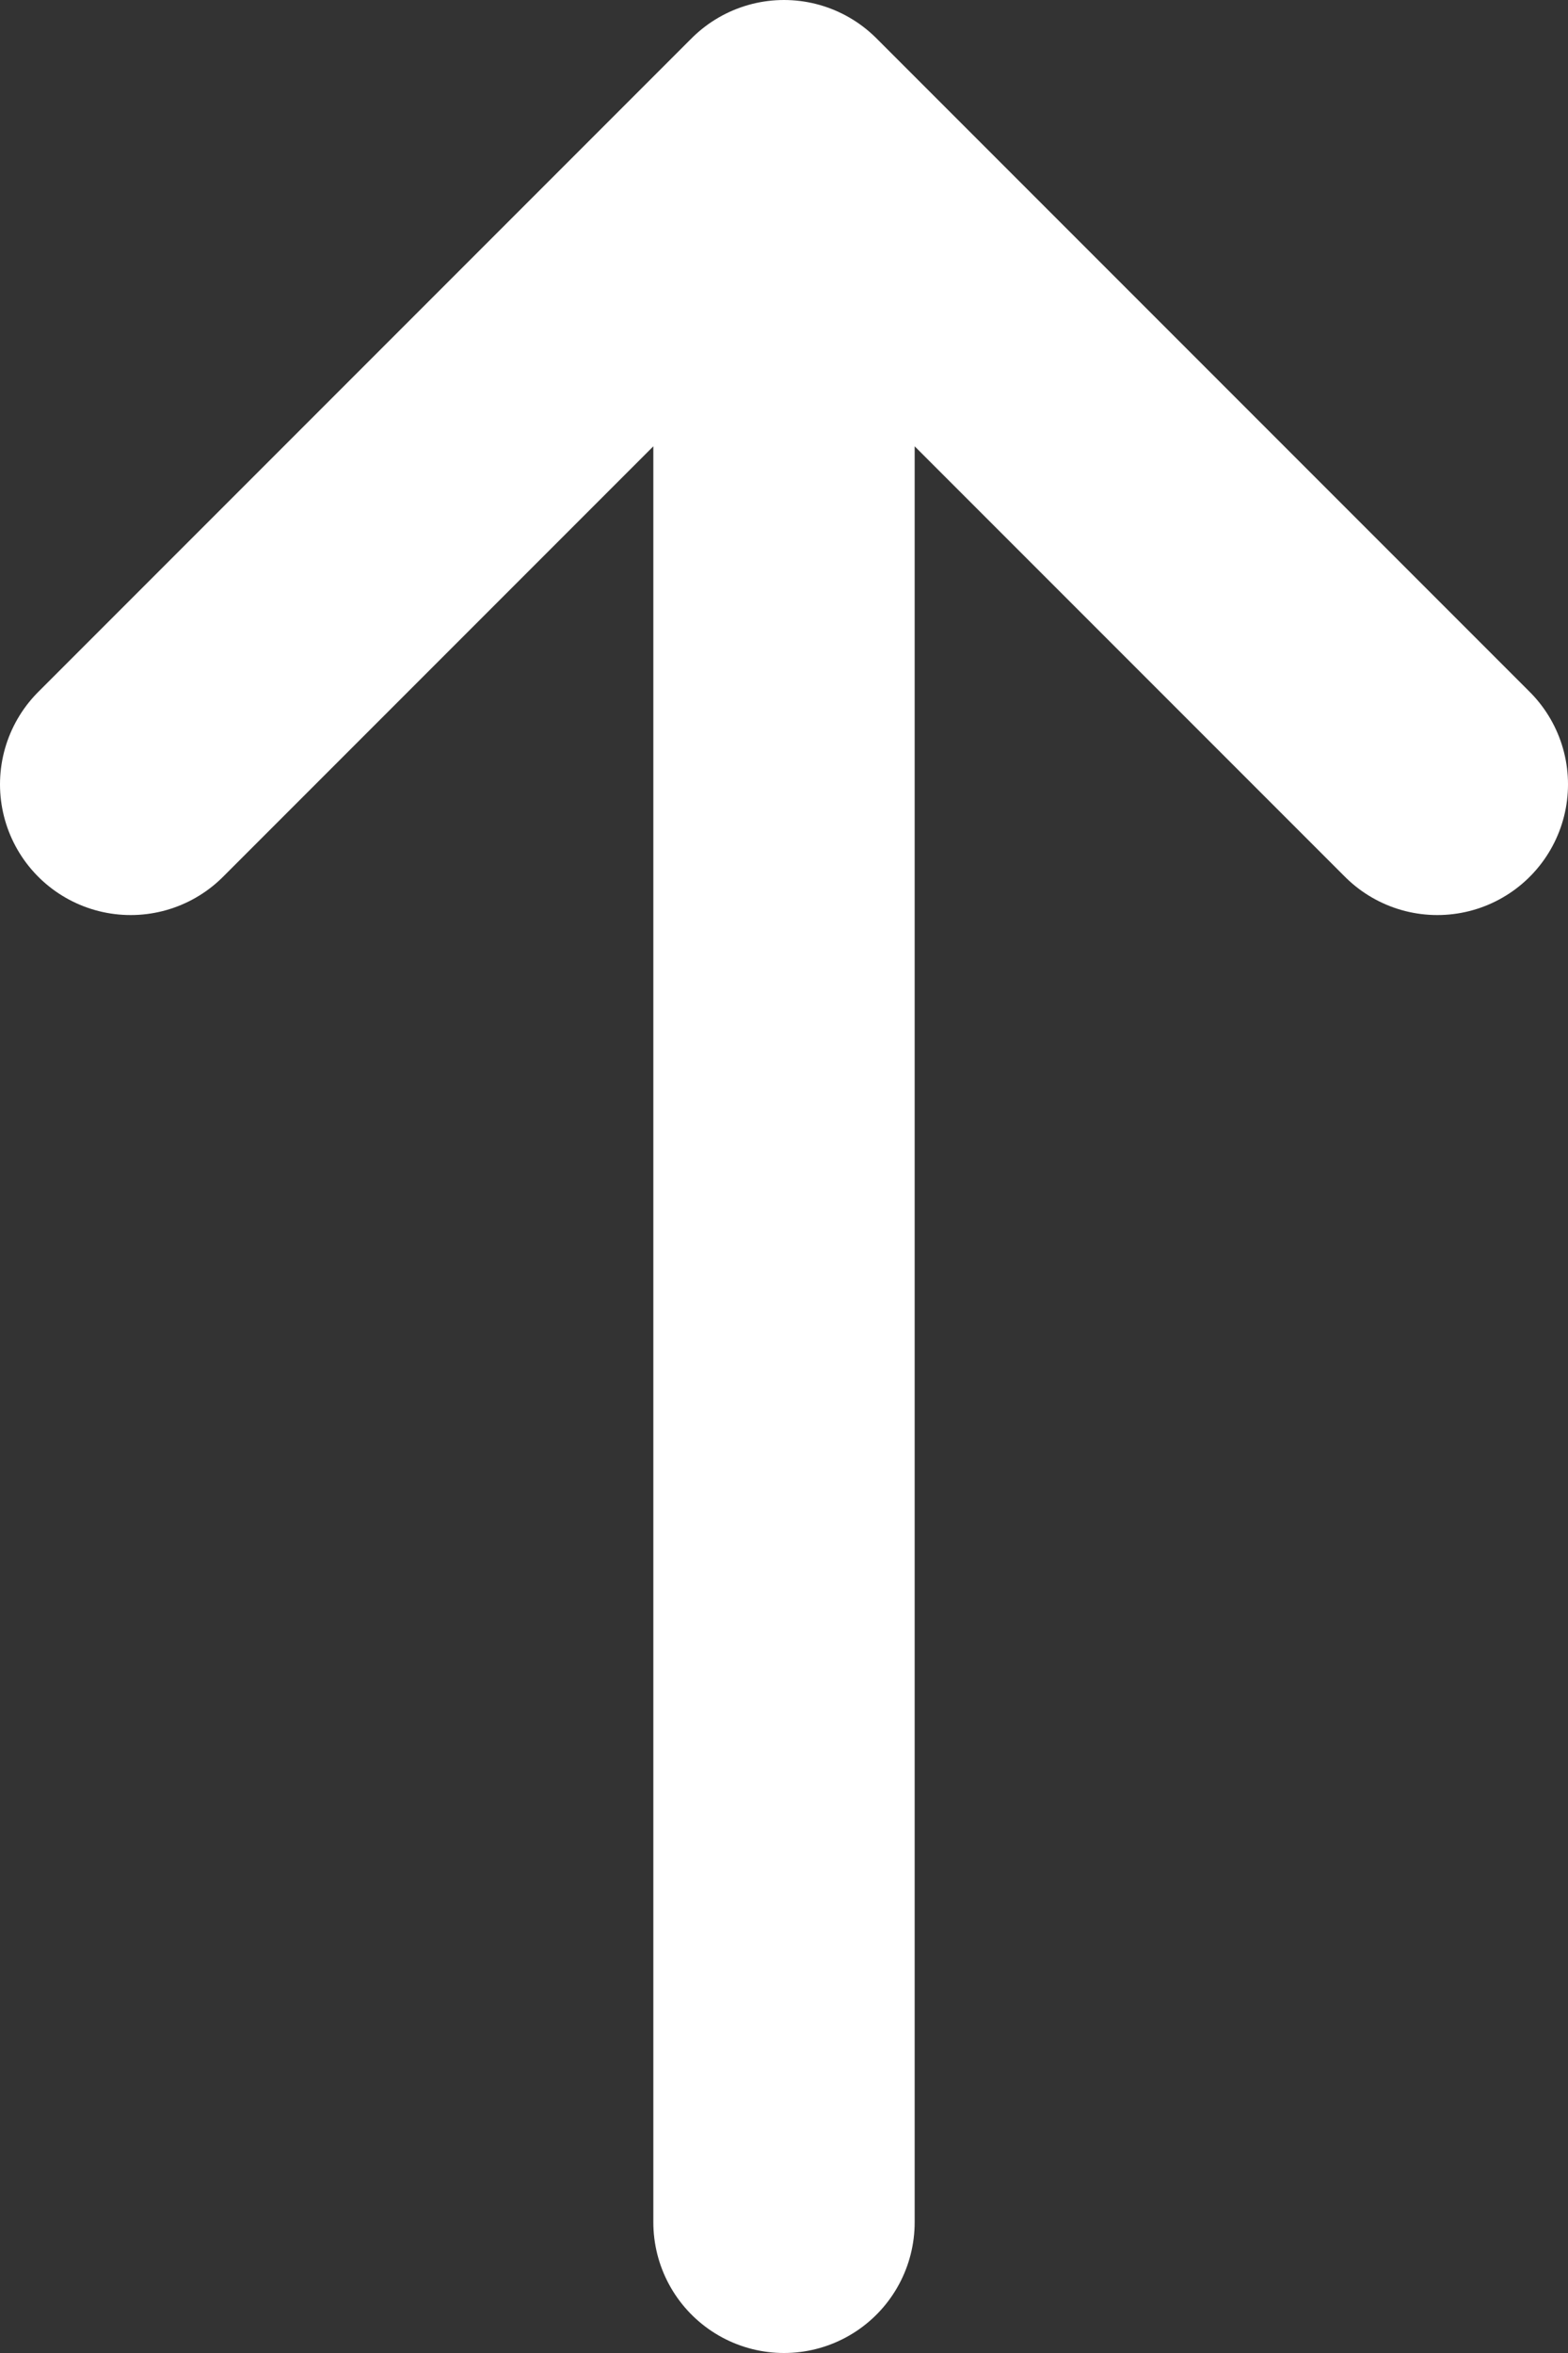
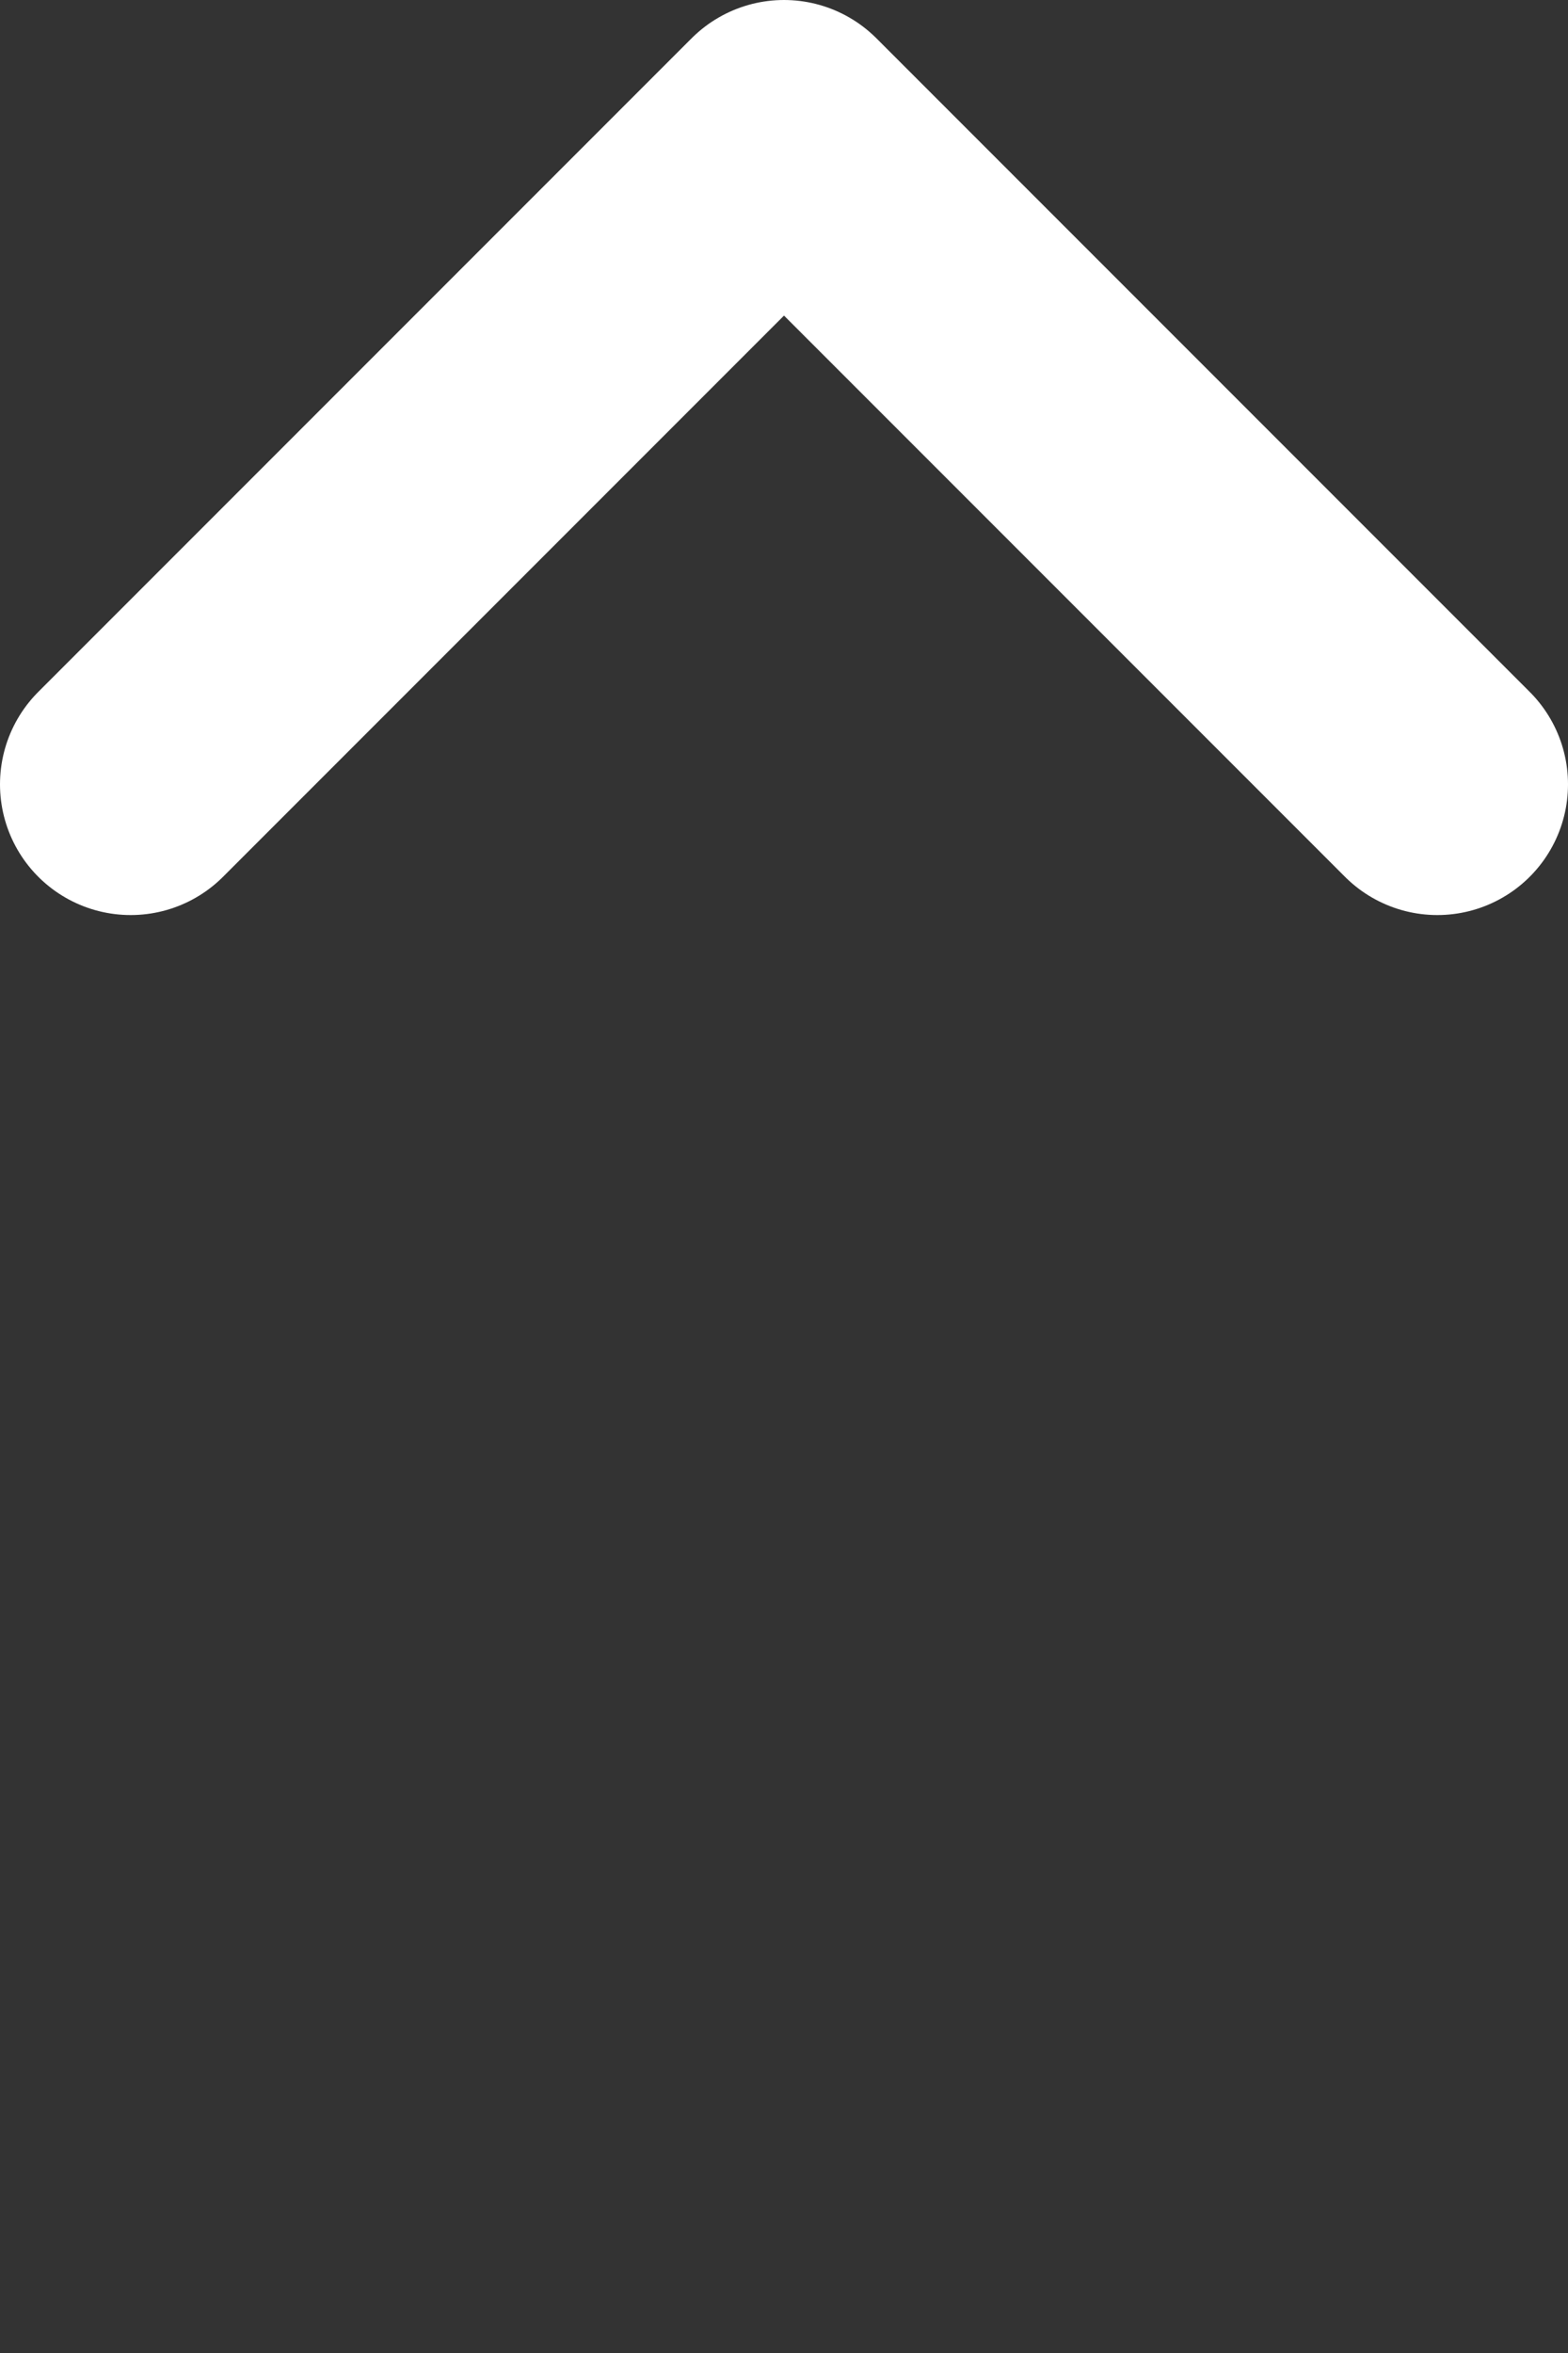
<svg xmlns="http://www.w3.org/2000/svg" width="12" height="18" viewBox="0 0 12 18" fill="none">
  <rect x="0" y="0" width="12" height="18" fill="#333333" stroke="none" />
-   <path d="M1 6L6 1M6 1L6 17M6 1L11 6" stroke="white" stroke-width="2" stroke-linecap="round" stroke-linejoin="round" />
+   <path d="M1 6L6 1M6 1M6 1L11 6" stroke="white" stroke-width="2" stroke-linecap="round" stroke-linejoin="round" />
</svg>